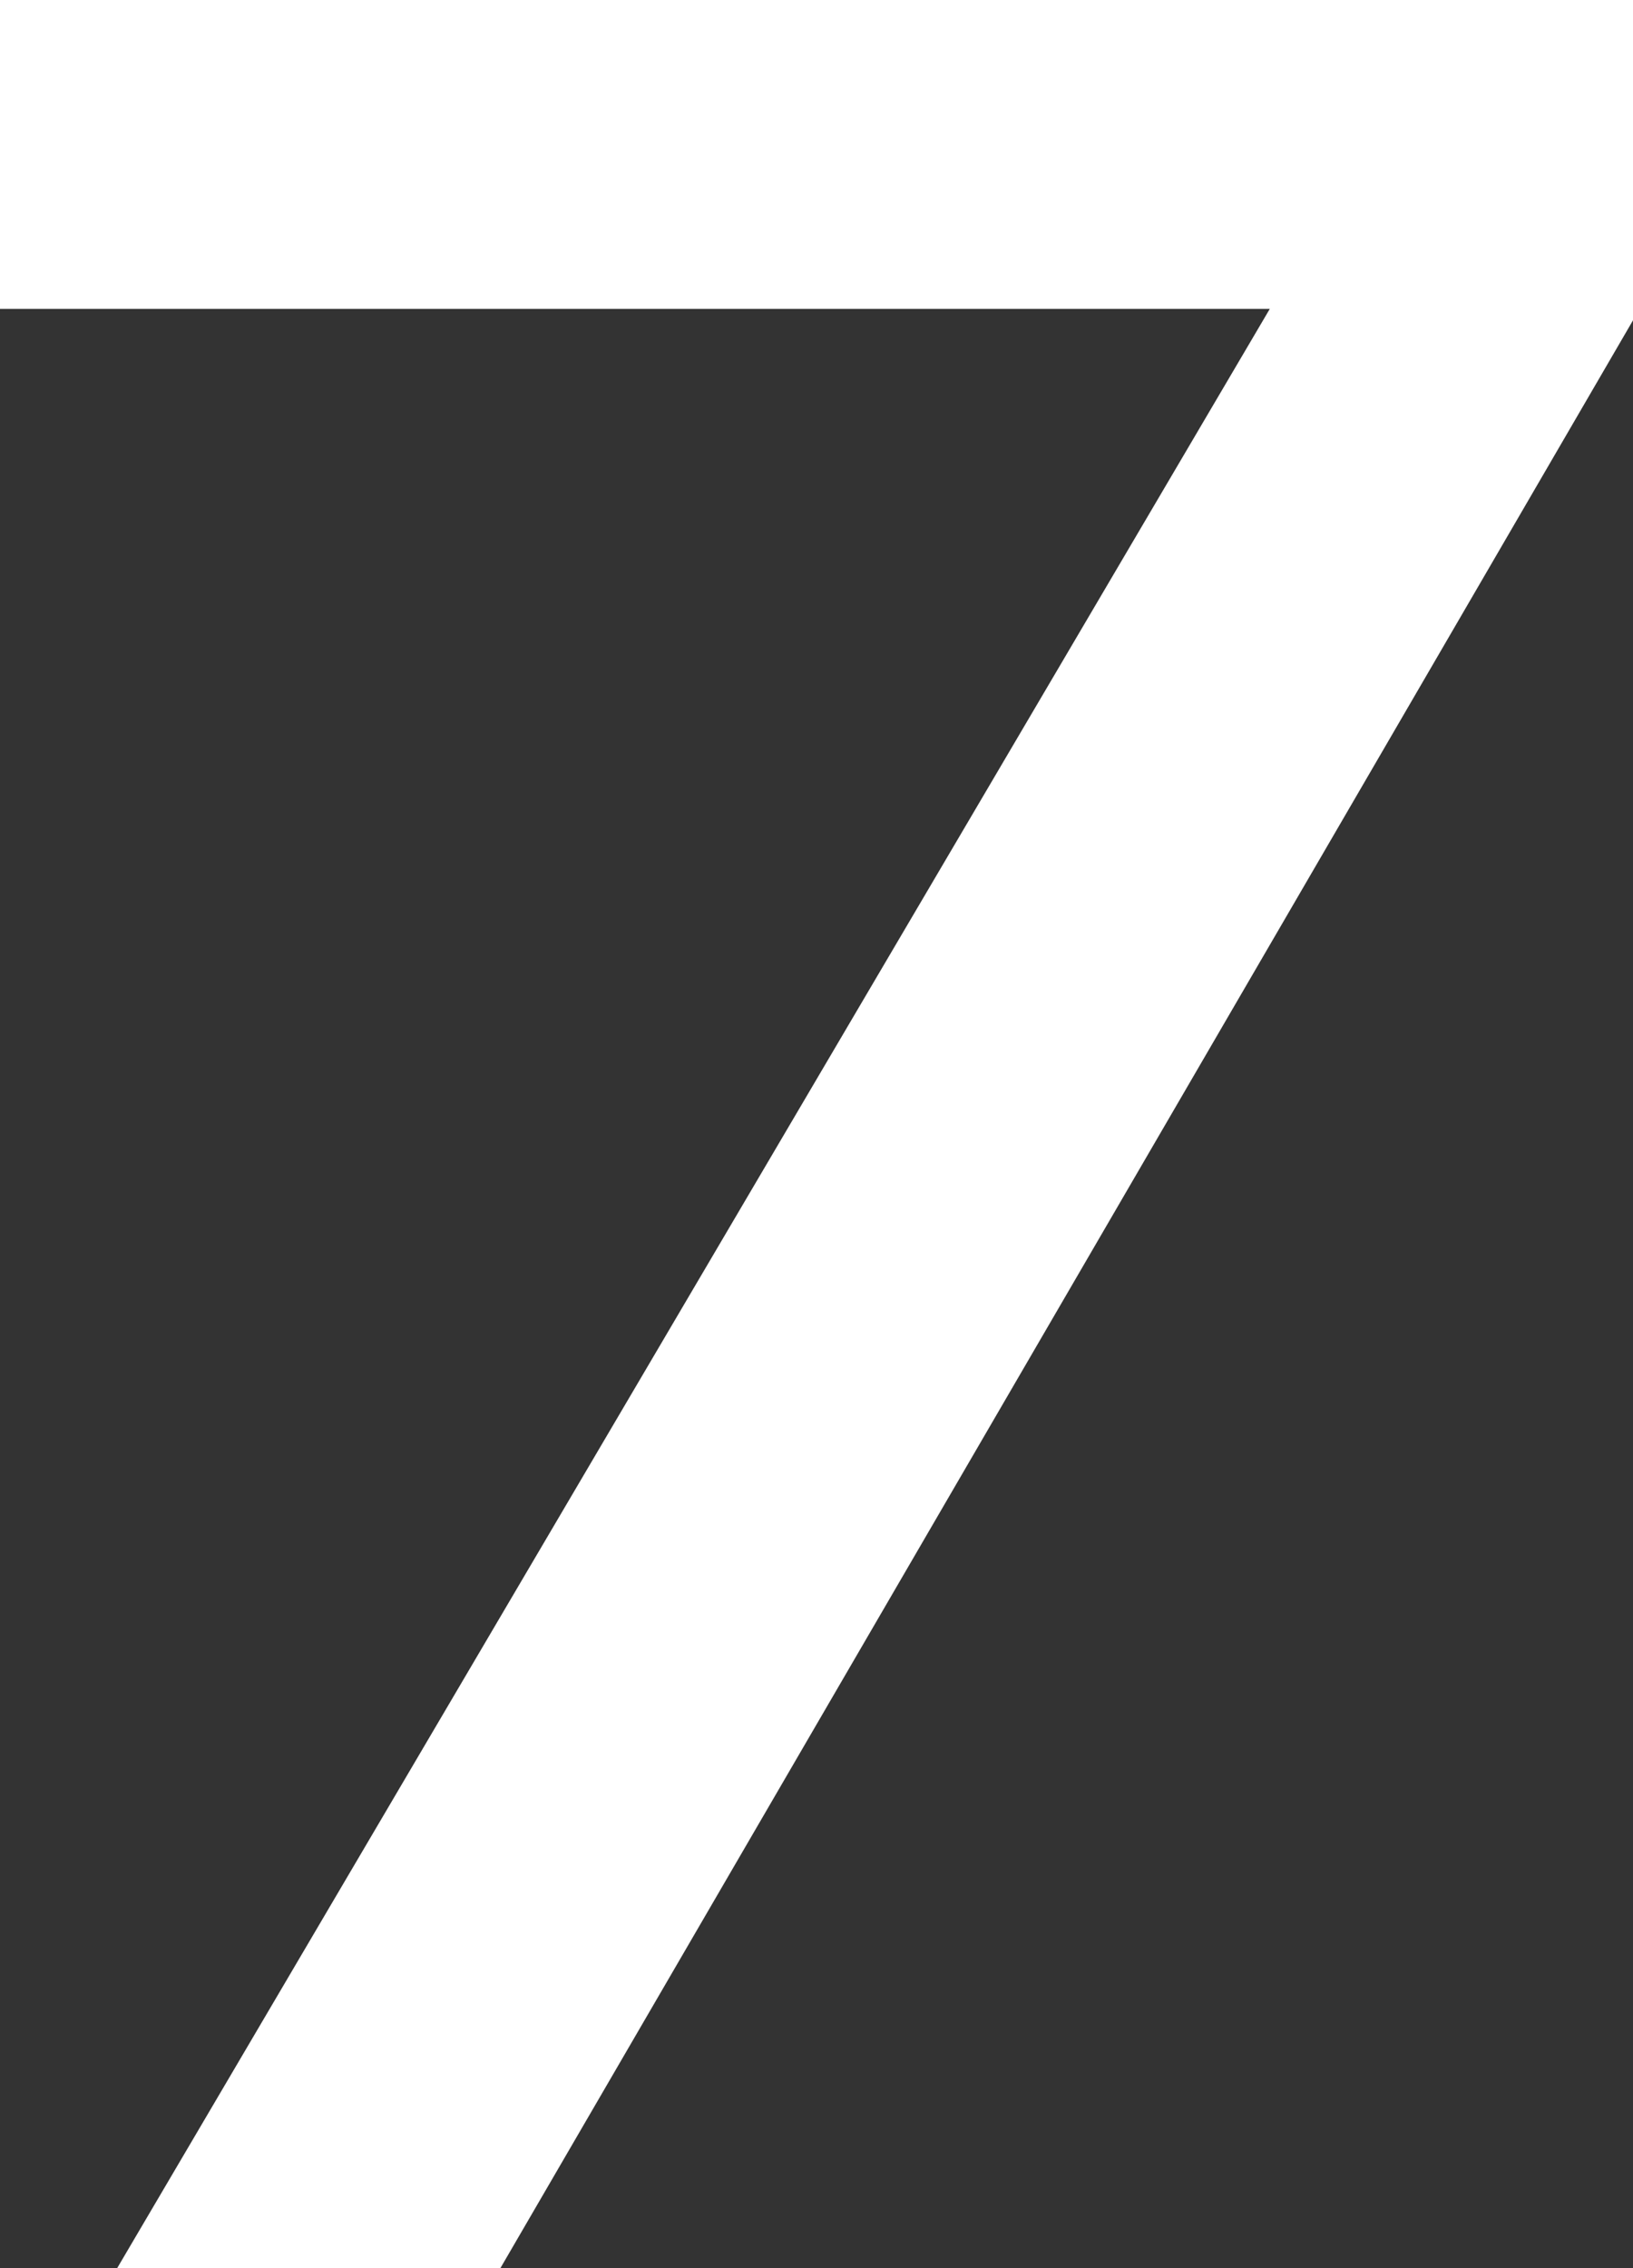
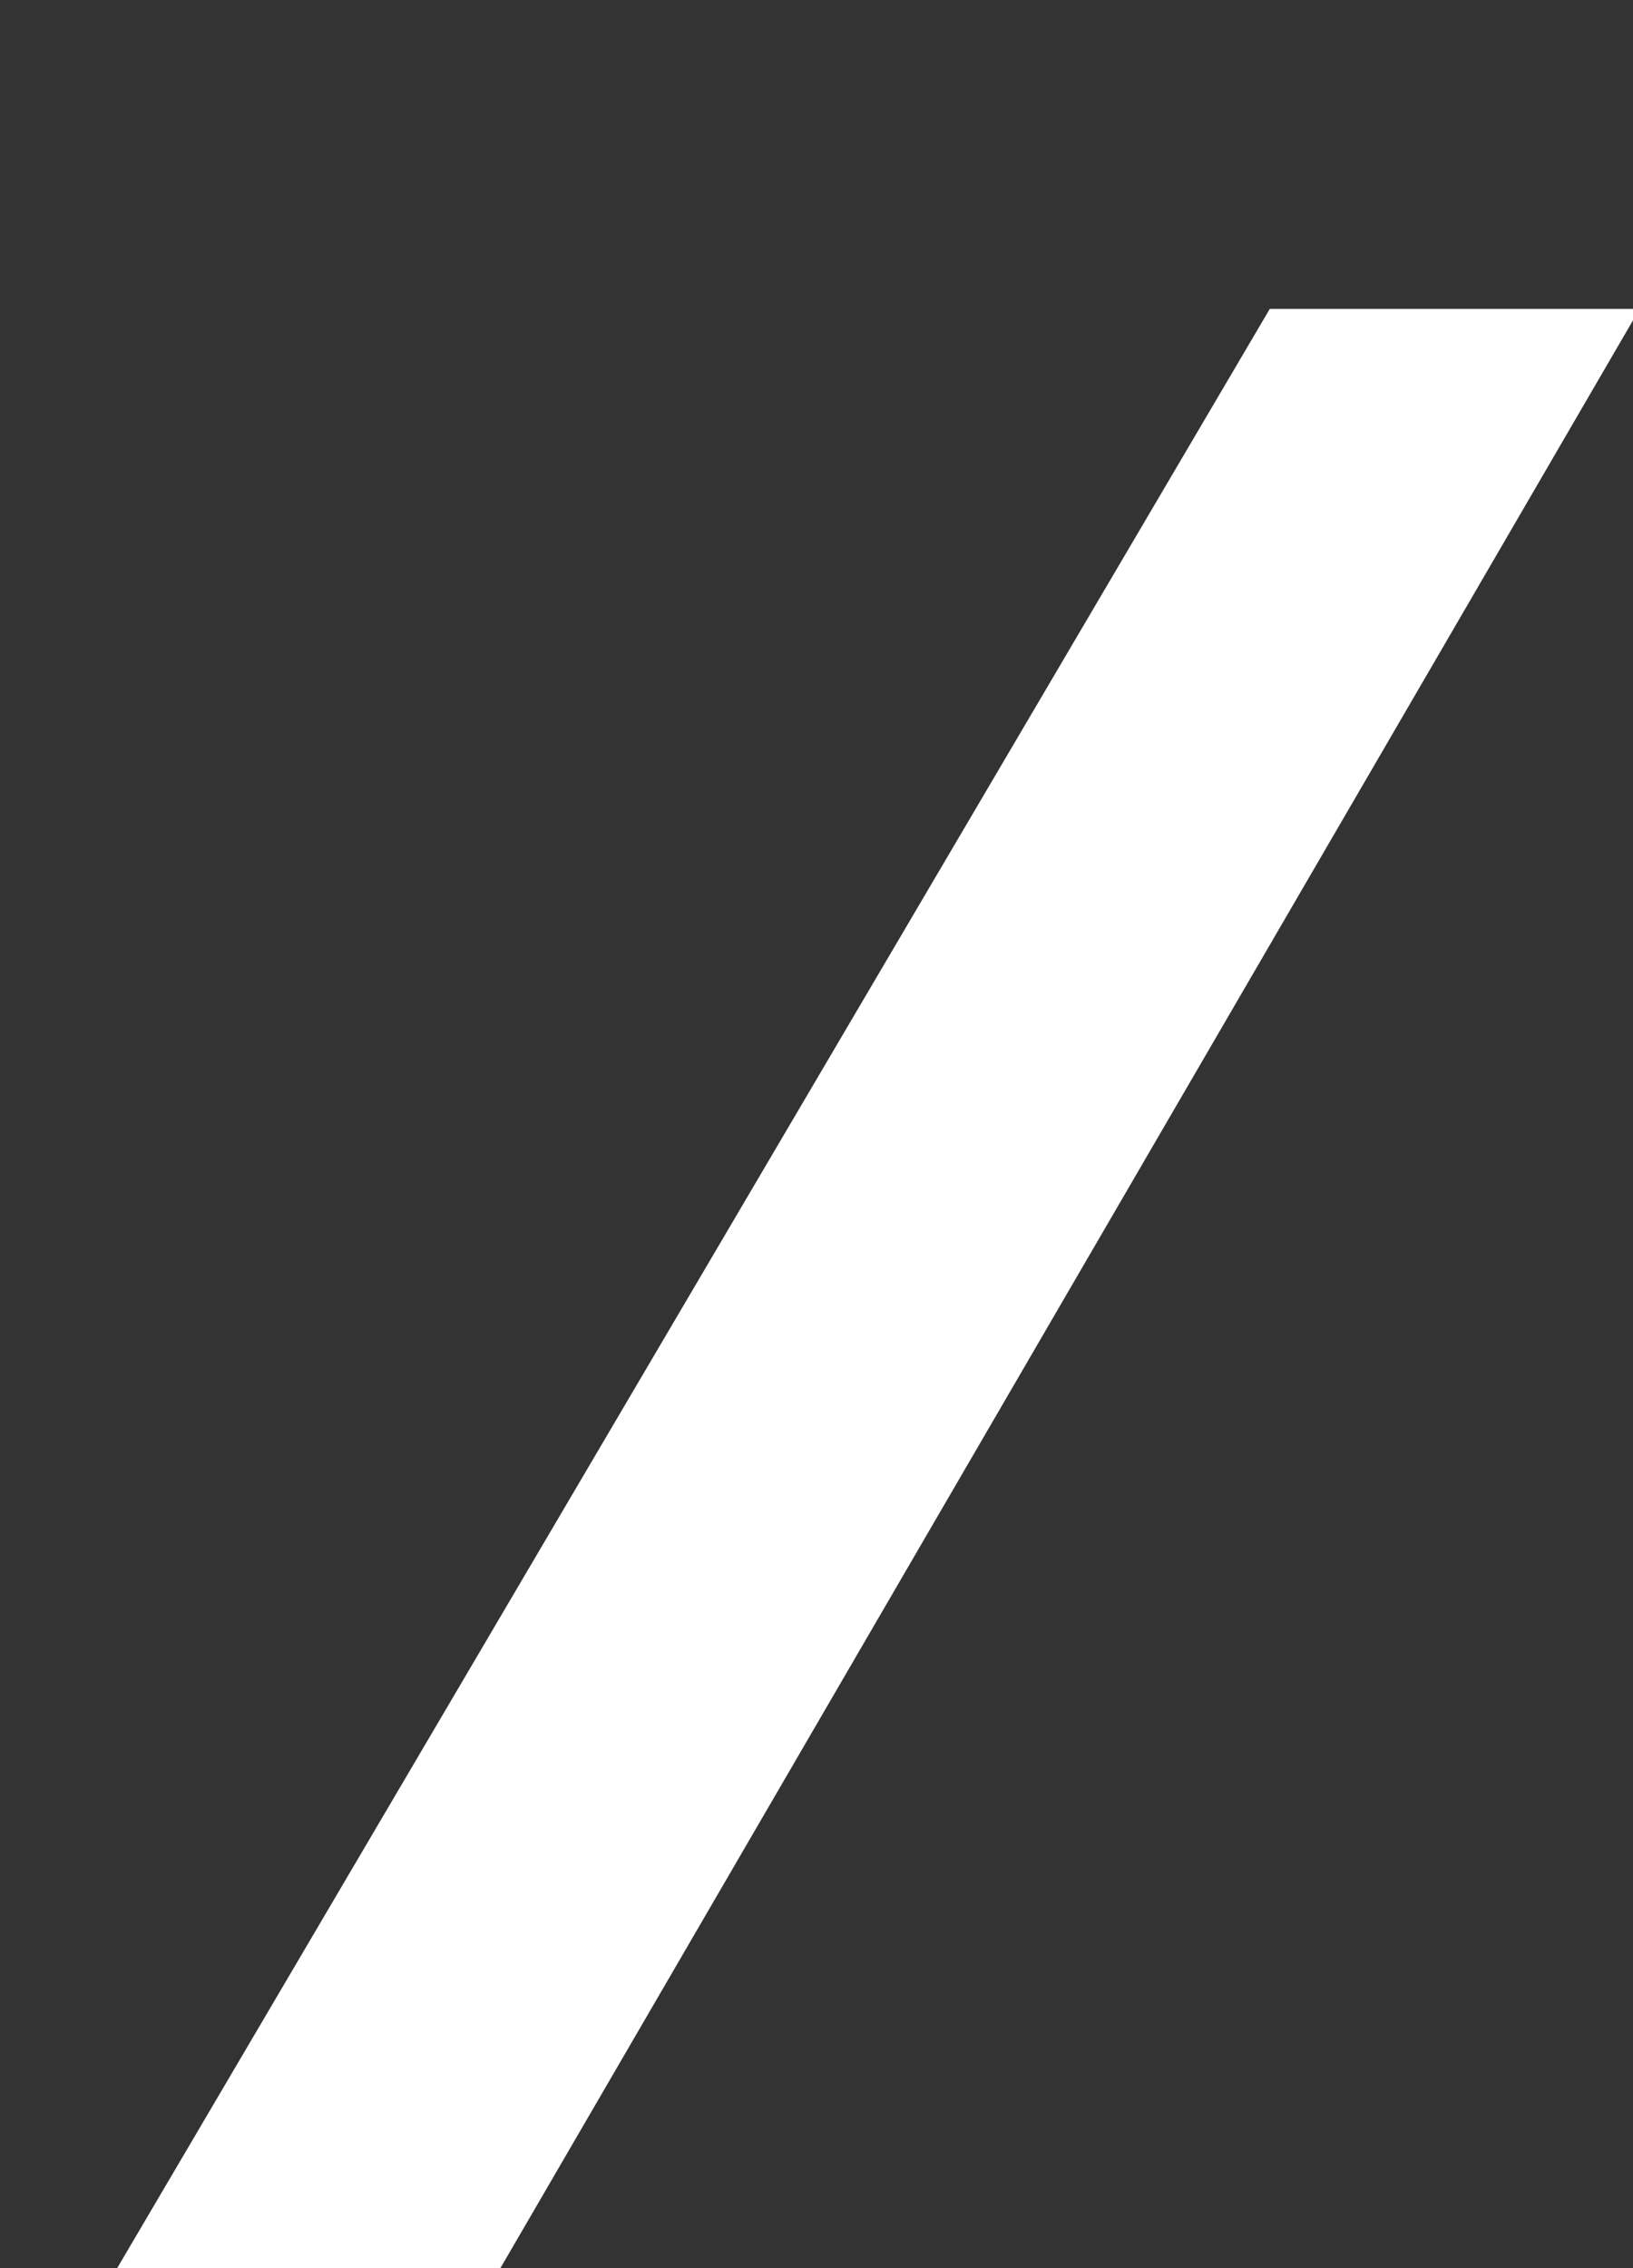
<svg xmlns="http://www.w3.org/2000/svg" width="13.704" height="19.032" viewBox="0 0 13.704 19.032">
  <rect x="0" y="0" width="13.704" height="19.032" fill="#333333" stroke="none" />
-   <path d="M6.864-16.344v-2.688H-6.84v2.592H3.816L-5.856,0H-2.64Z" transform="translate(6.84 19.032)" fill="#fff" />
+   <path d="M6.864-16.344v-2.688v2.592H3.816L-5.856,0H-2.64Z" transform="translate(6.84 19.032)" fill="#fff" />
</svg>